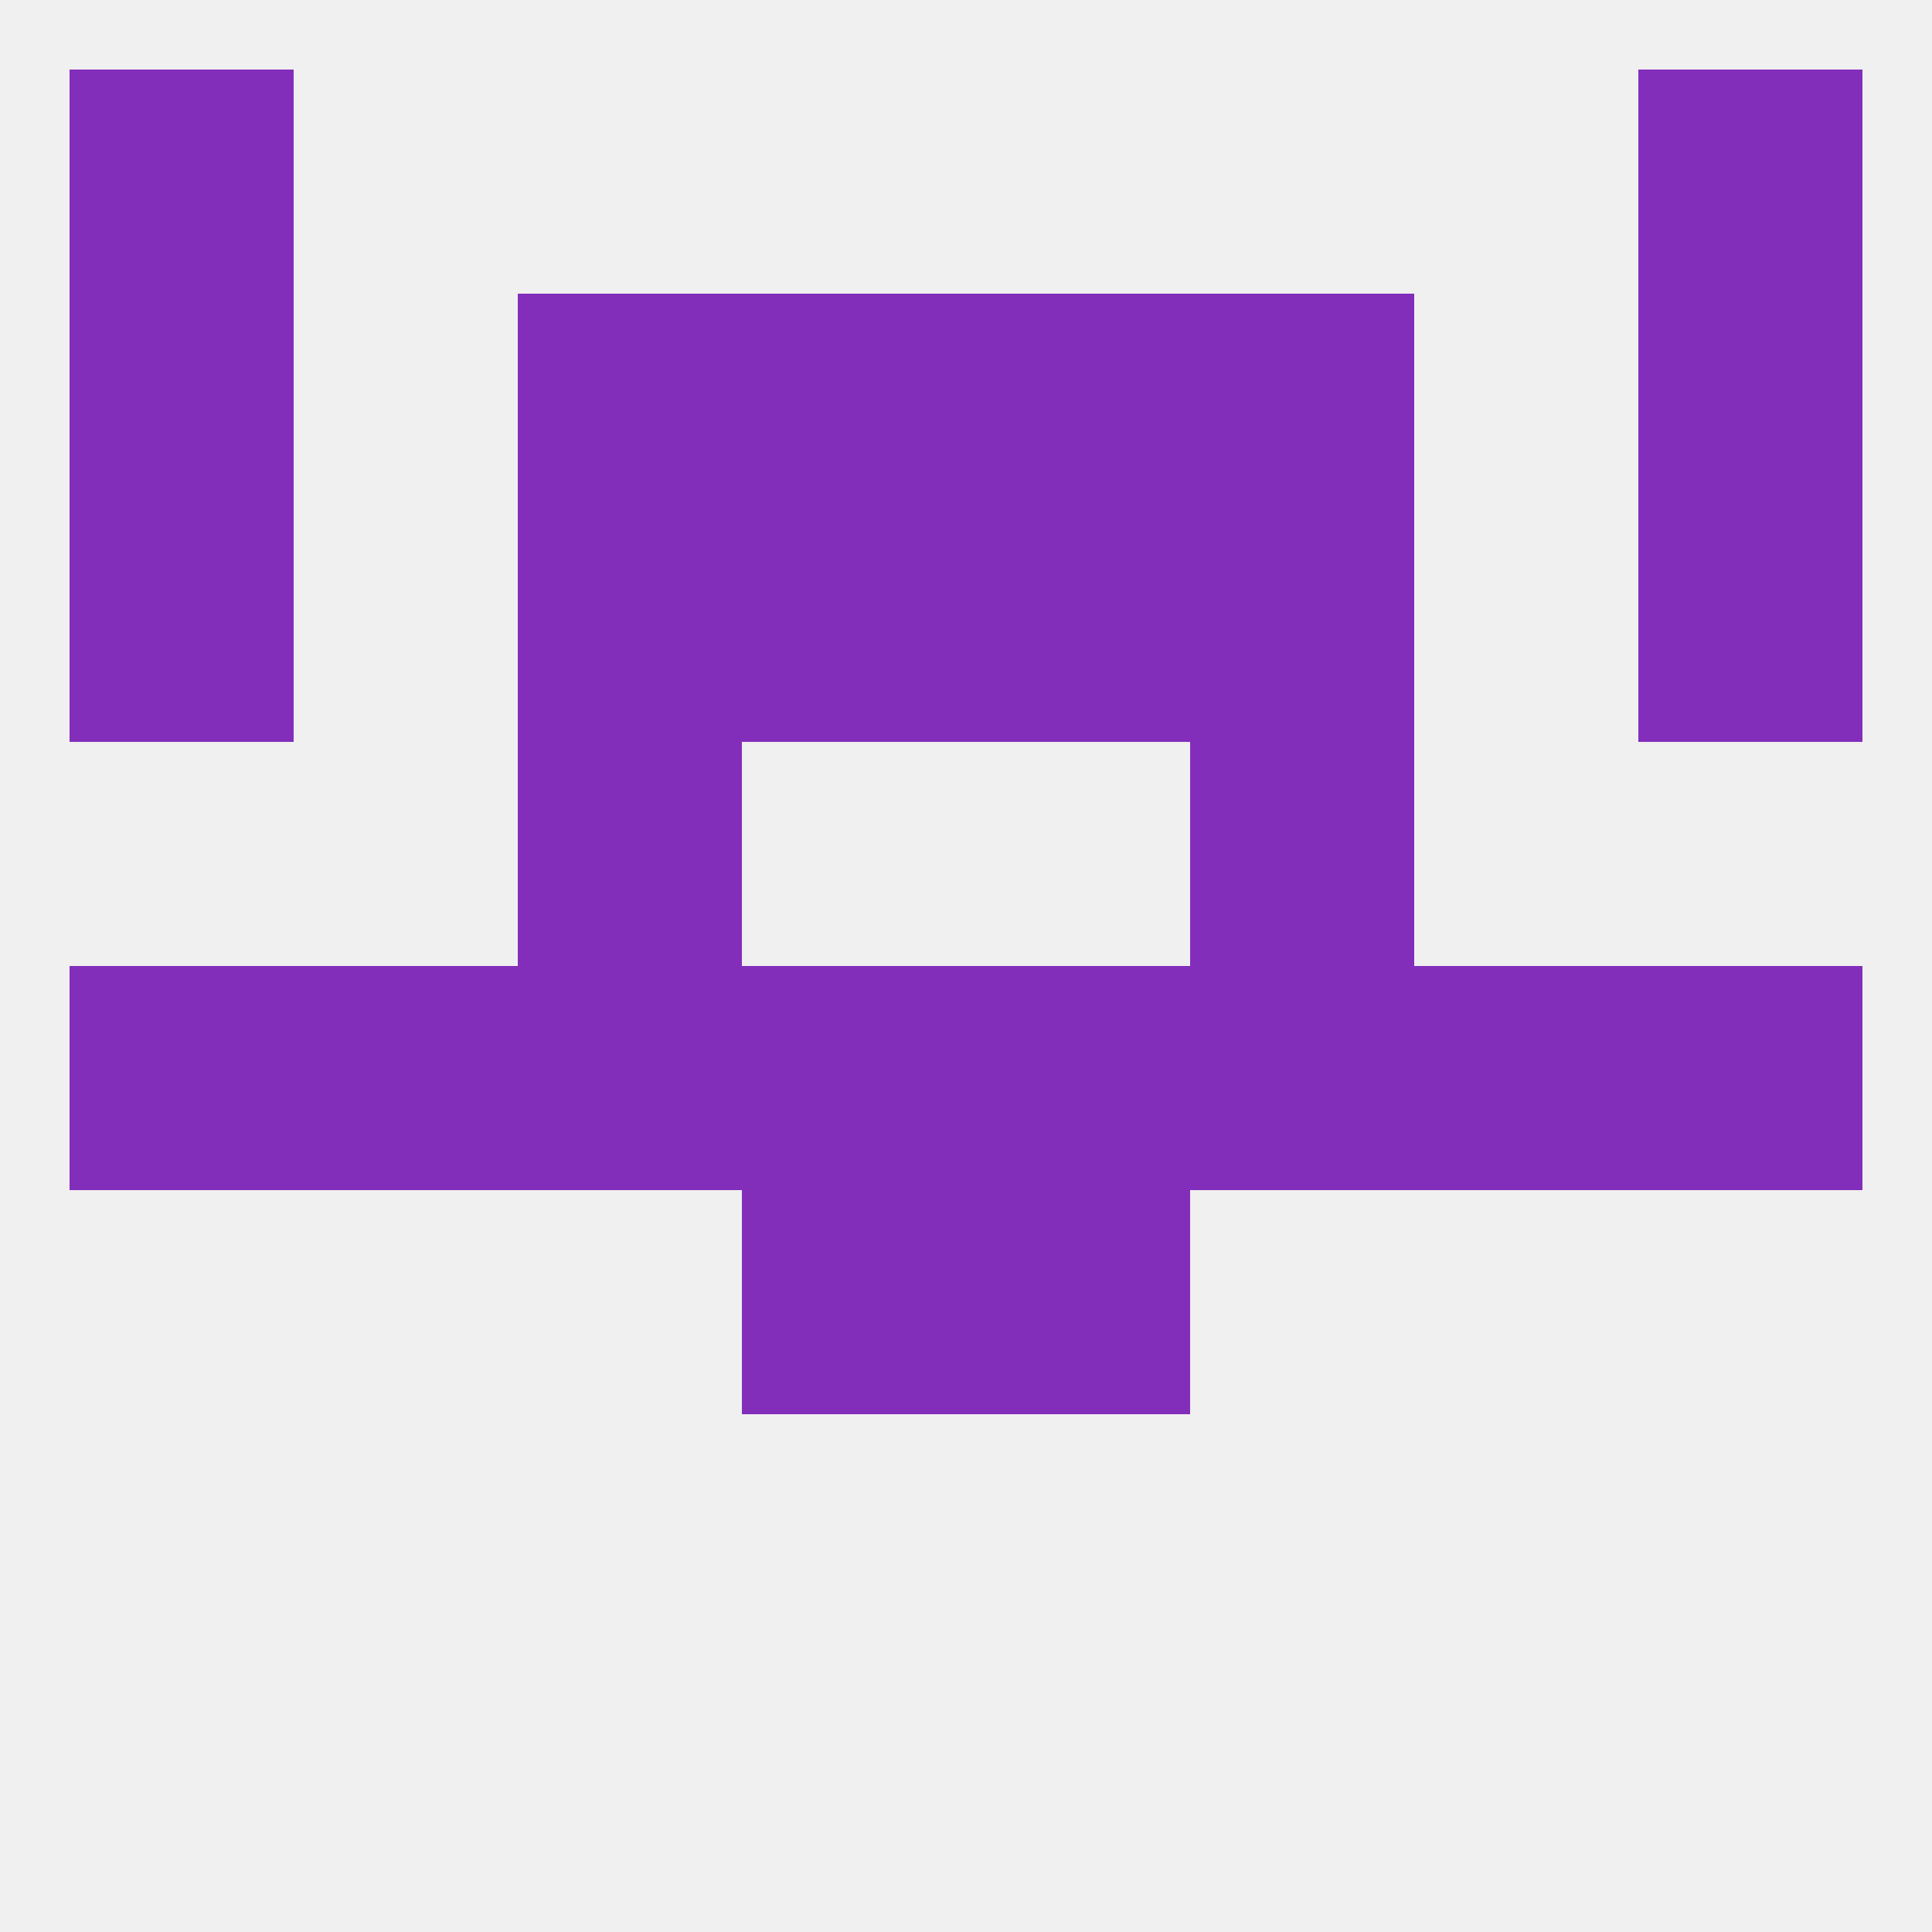
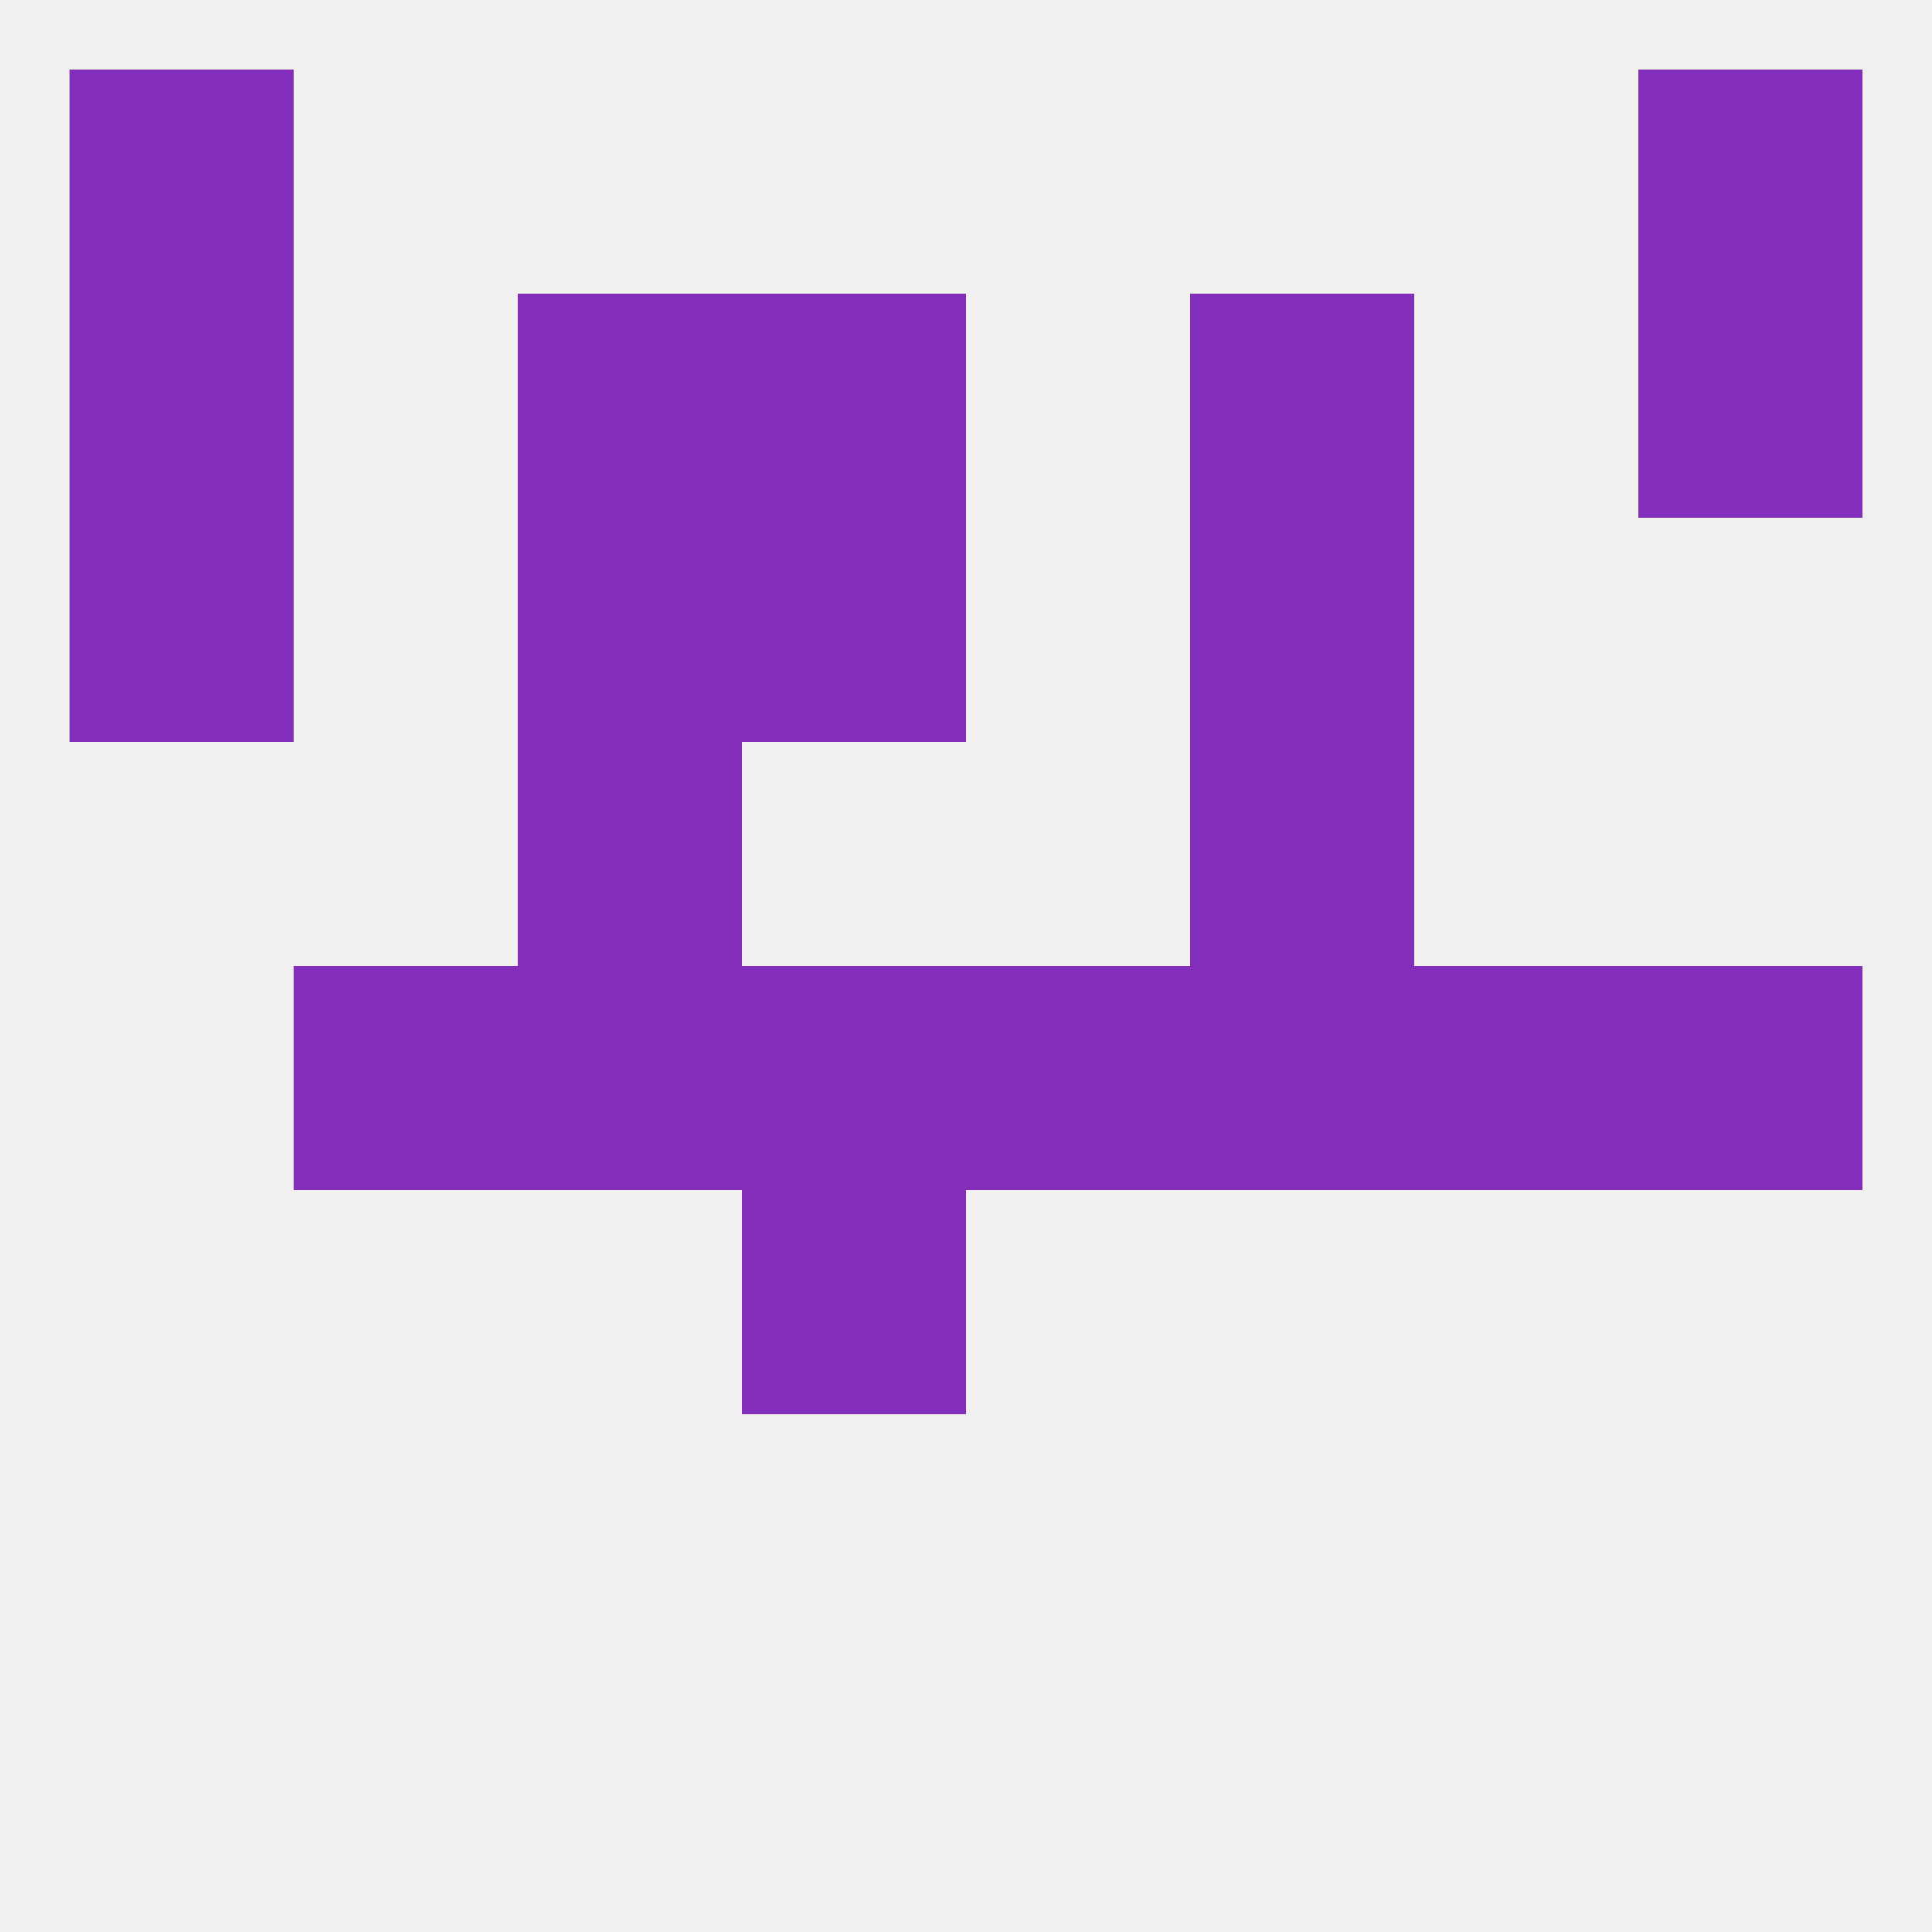
<svg xmlns="http://www.w3.org/2000/svg" version="1.1" baseprofile="full" width="250" height="250" viewBox="0 0 250 250">
  <rect width="100%" height="100%" fill="rgba(240,240,240,255)" />
  <rect x="9" y="9" width="29" height="29" fill="rgba(131,46,187,255)" />
  <rect x="212" y="9" width="29" height="29" fill="rgba(131,46,187,255)" />
-   <rect x="9" y="125" width="29" height="29" fill="rgba(131,46,187,255)" />
  <rect x="212" y="125" width="29" height="29" fill="rgba(131,46,187,255)" />
  <rect x="38" y="125" width="29" height="29" fill="rgba(131,46,187,255)" />
  <rect x="183" y="125" width="29" height="29" fill="rgba(131,46,187,255)" />
  <rect x="67" y="125" width="29" height="29" fill="rgba(131,46,187,255)" />
  <rect x="154" y="125" width="29" height="29" fill="rgba(131,46,187,255)" />
  <rect x="96" y="125" width="29" height="29" fill="rgba(131,46,187,255)" />
  <rect x="125" y="125" width="29" height="29" fill="rgba(131,46,187,255)" />
  <rect x="96" y="154" width="29" height="29" fill="rgba(131,46,187,255)" />
-   <rect x="125" y="154" width="29" height="29" fill="rgba(131,46,187,255)" />
  <rect x="67" y="67" width="29" height="29" fill="rgba(131,46,187,255)" />
  <rect x="154" y="67" width="29" height="29" fill="rgba(131,46,187,255)" />
  <rect x="96" y="67" width="29" height="29" fill="rgba(131,46,187,255)" />
-   <rect x="125" y="67" width="29" height="29" fill="rgba(131,46,187,255)" />
  <rect x="9" y="67" width="29" height="29" fill="rgba(131,46,187,255)" />
-   <rect x="212" y="67" width="29" height="29" fill="rgba(131,46,187,255)" />
  <rect x="67" y="96" width="29" height="29" fill="rgba(131,46,187,255)" />
  <rect x="154" y="96" width="29" height="29" fill="rgba(131,46,187,255)" />
  <rect x="96" y="38" width="29" height="29" fill="rgba(131,46,187,255)" />
-   <rect x="125" y="38" width="29" height="29" fill="rgba(131,46,187,255)" />
  <rect x="9" y="38" width="29" height="29" fill="rgba(131,46,187,255)" />
  <rect x="212" y="38" width="29" height="29" fill="rgba(131,46,187,255)" />
  <rect x="67" y="38" width="29" height="29" fill="rgba(131,46,187,255)" />
  <rect x="154" y="38" width="29" height="29" fill="rgba(131,46,187,255)" />
</svg>